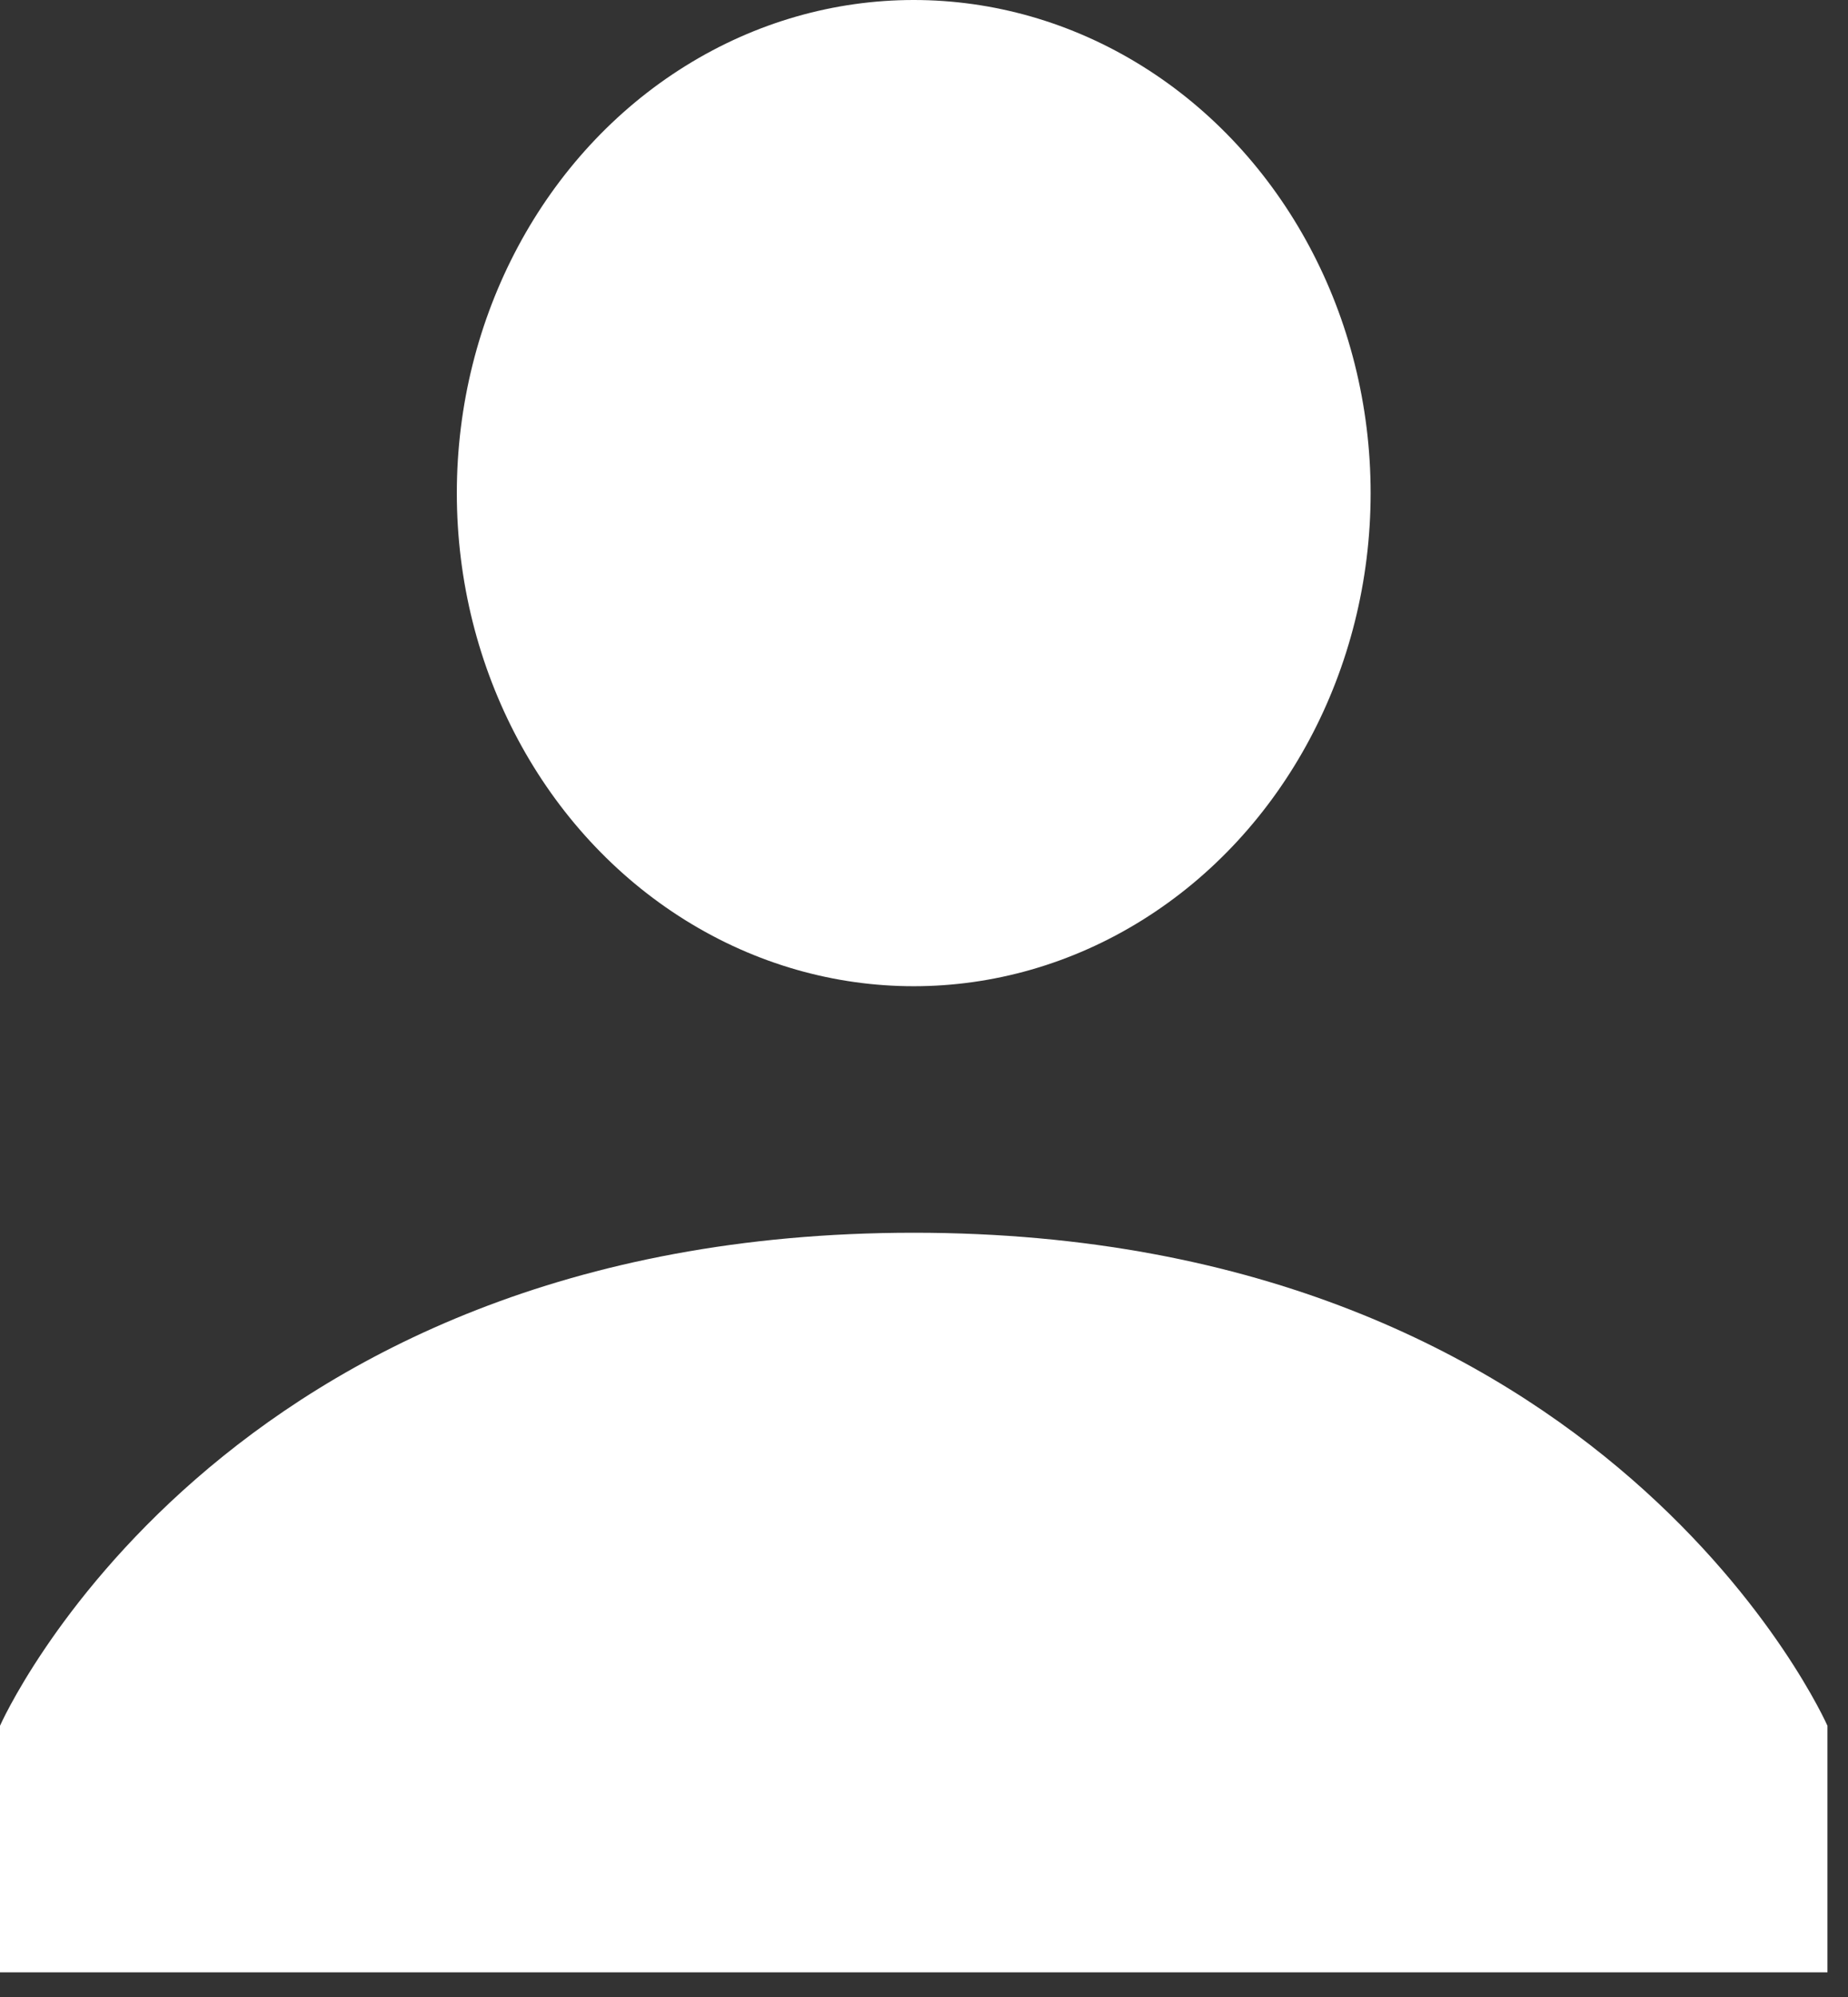
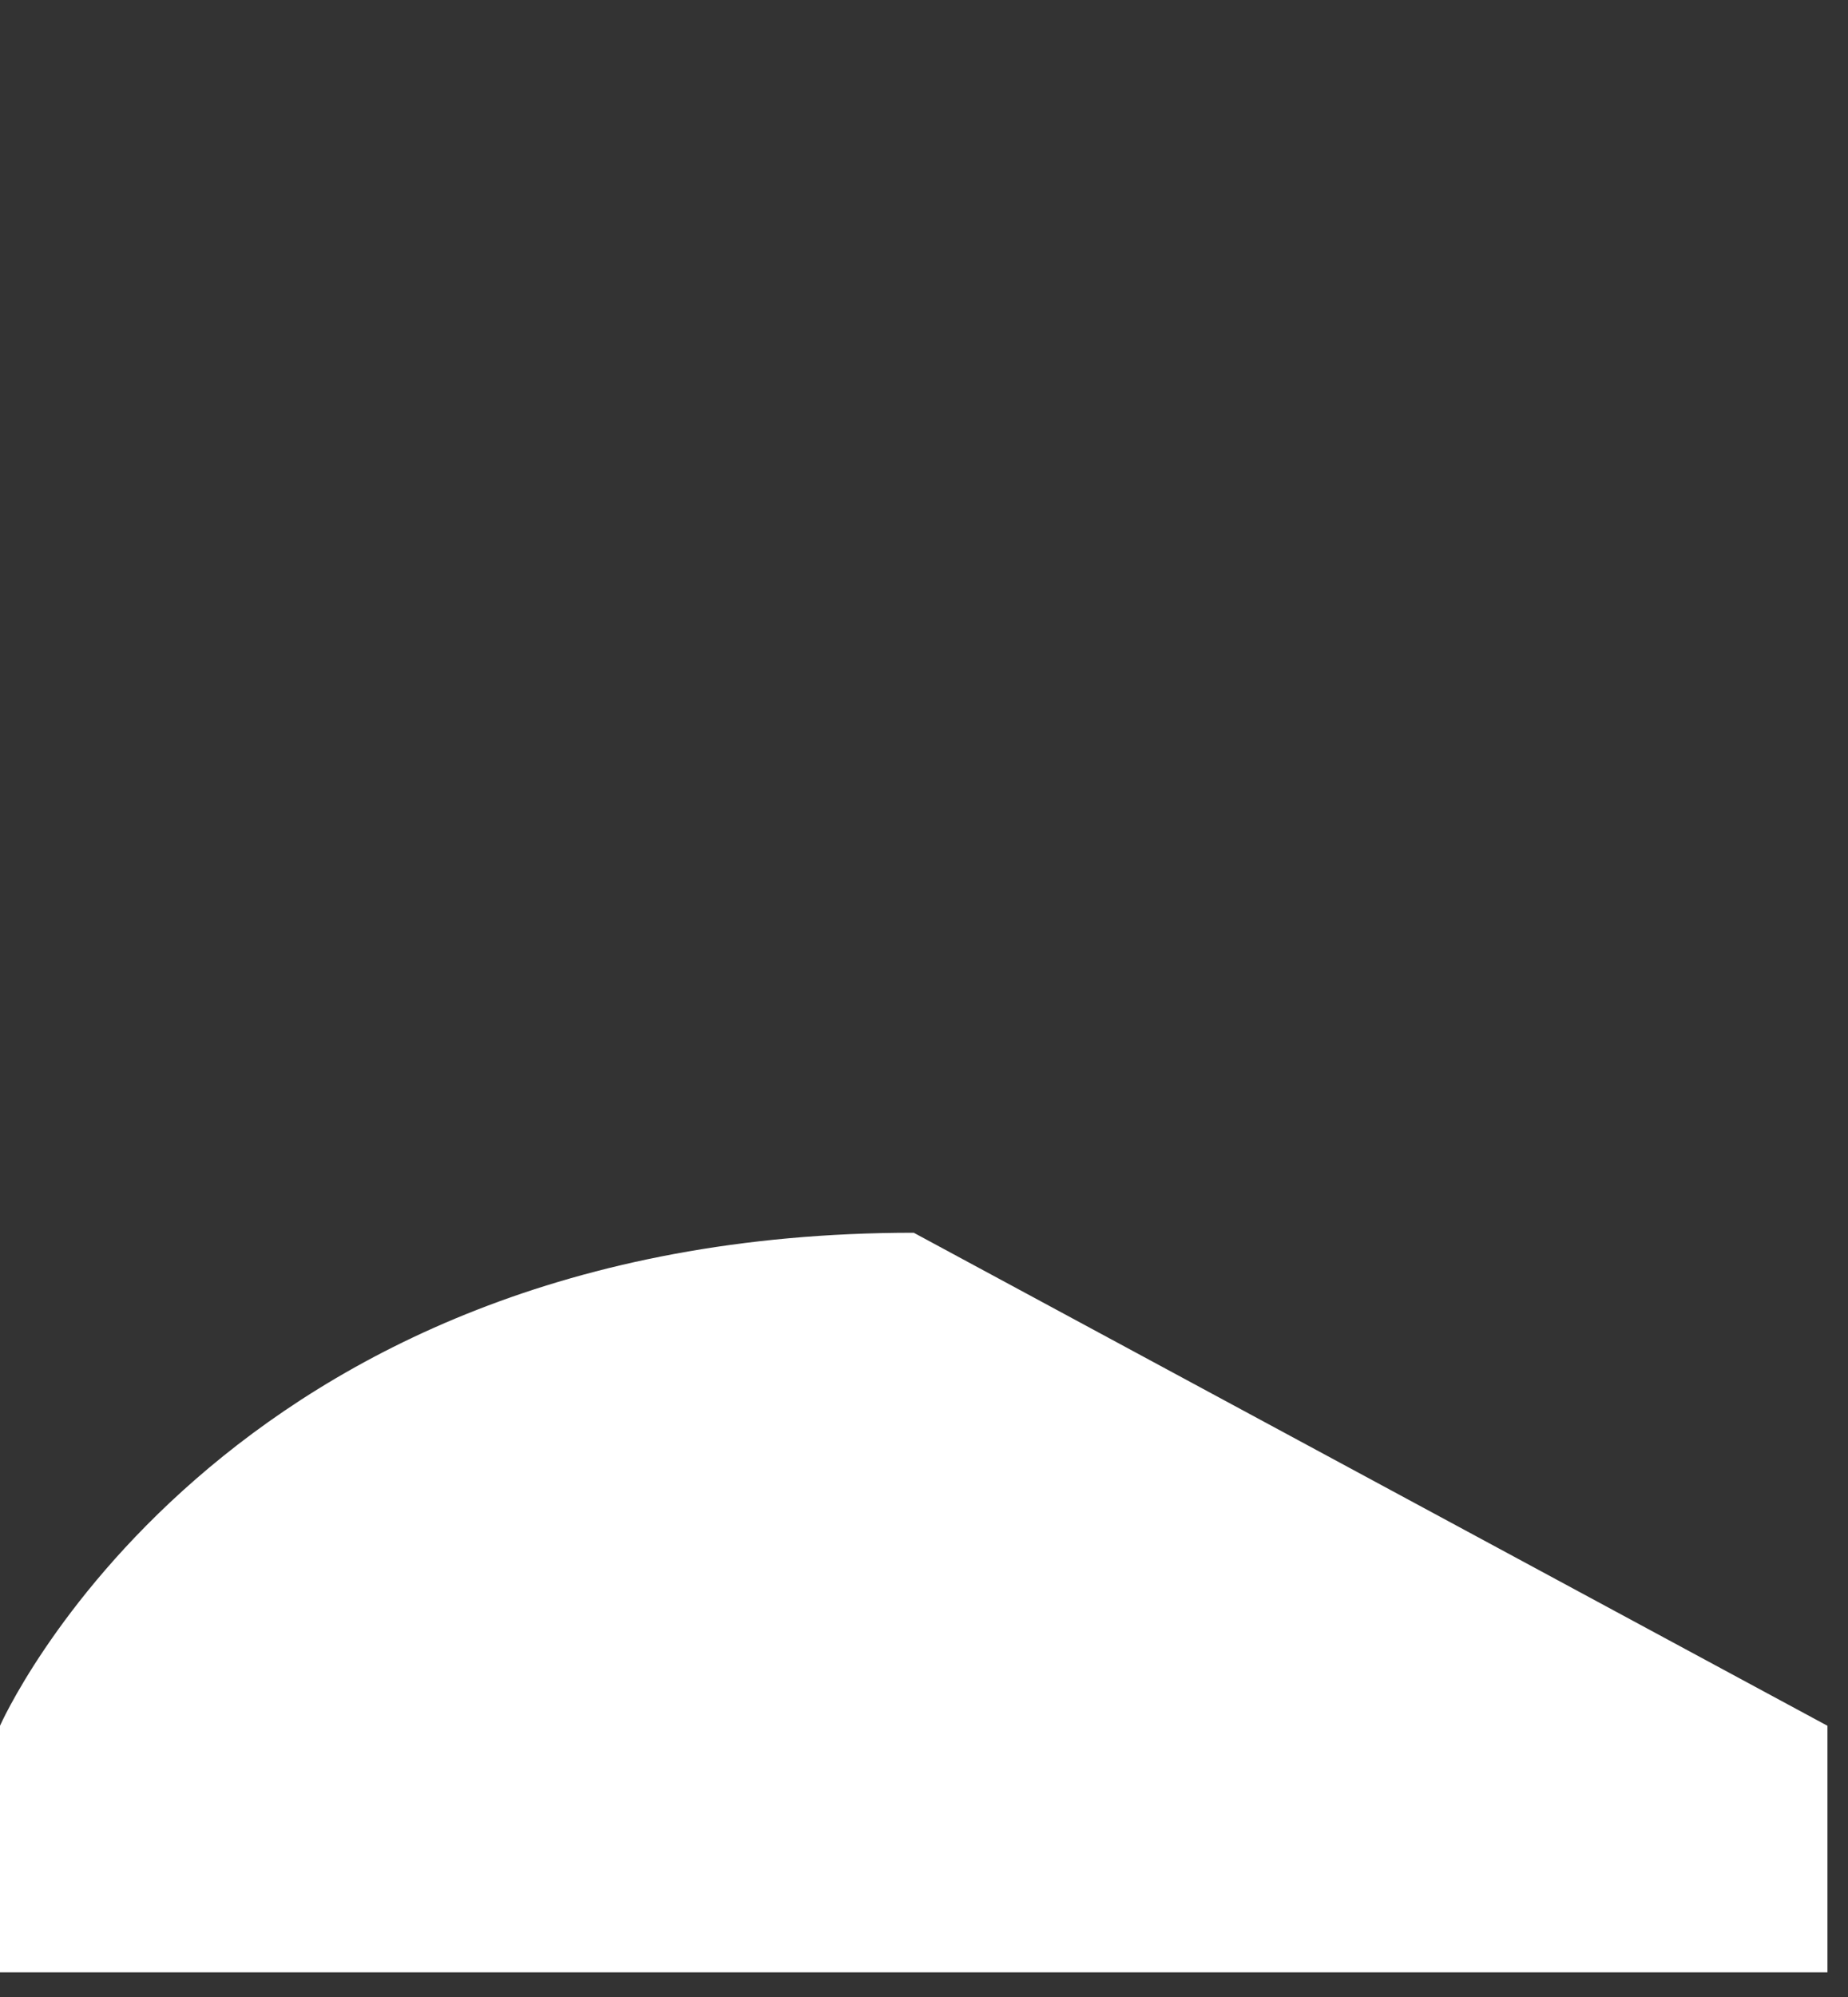
<svg xmlns="http://www.w3.org/2000/svg" width="25px" height="27px" viewBox="0 0 25 27" version="1.1">
  <rect x="0" y="0" width="25" height="27" fill="#333333" stroke="none" />
  <title>1481141359_user</title>
  <desc>Created with Sketch.</desc>
  <defs />
  <g id="Podstran_instrukcije" stroke="none" stroke-width="1" fill="none" fill-rule="evenodd">
    <g id="Podstran_instrukcije_v1" transform="translate(-1121, -1813)" fill="#FFFFFF">
      <g id="1481141359_user" transform="translate(1121, 1813)">
        <g id="Layer_1">
-           <ellipse id="Oval" cx="12.361" cy="6.667" rx="6.181" ry="6.667" />
-           <path d="M12.361,16.667 C2.936,16.667 0,23.333 0,23.333 L0,26.667 L24.722,26.667 L24.722,23.333 C24.722,23.333 21.786,16.667 12.361,16.667 Z" id="Shape" />
+           <path d="M12.361,16.667 C2.936,16.667 0,23.333 0,23.333 L0,26.667 L24.722,26.667 L24.722,23.333 Z" id="Shape" />
        </g>
      </g>
    </g>
  </g>
</svg>